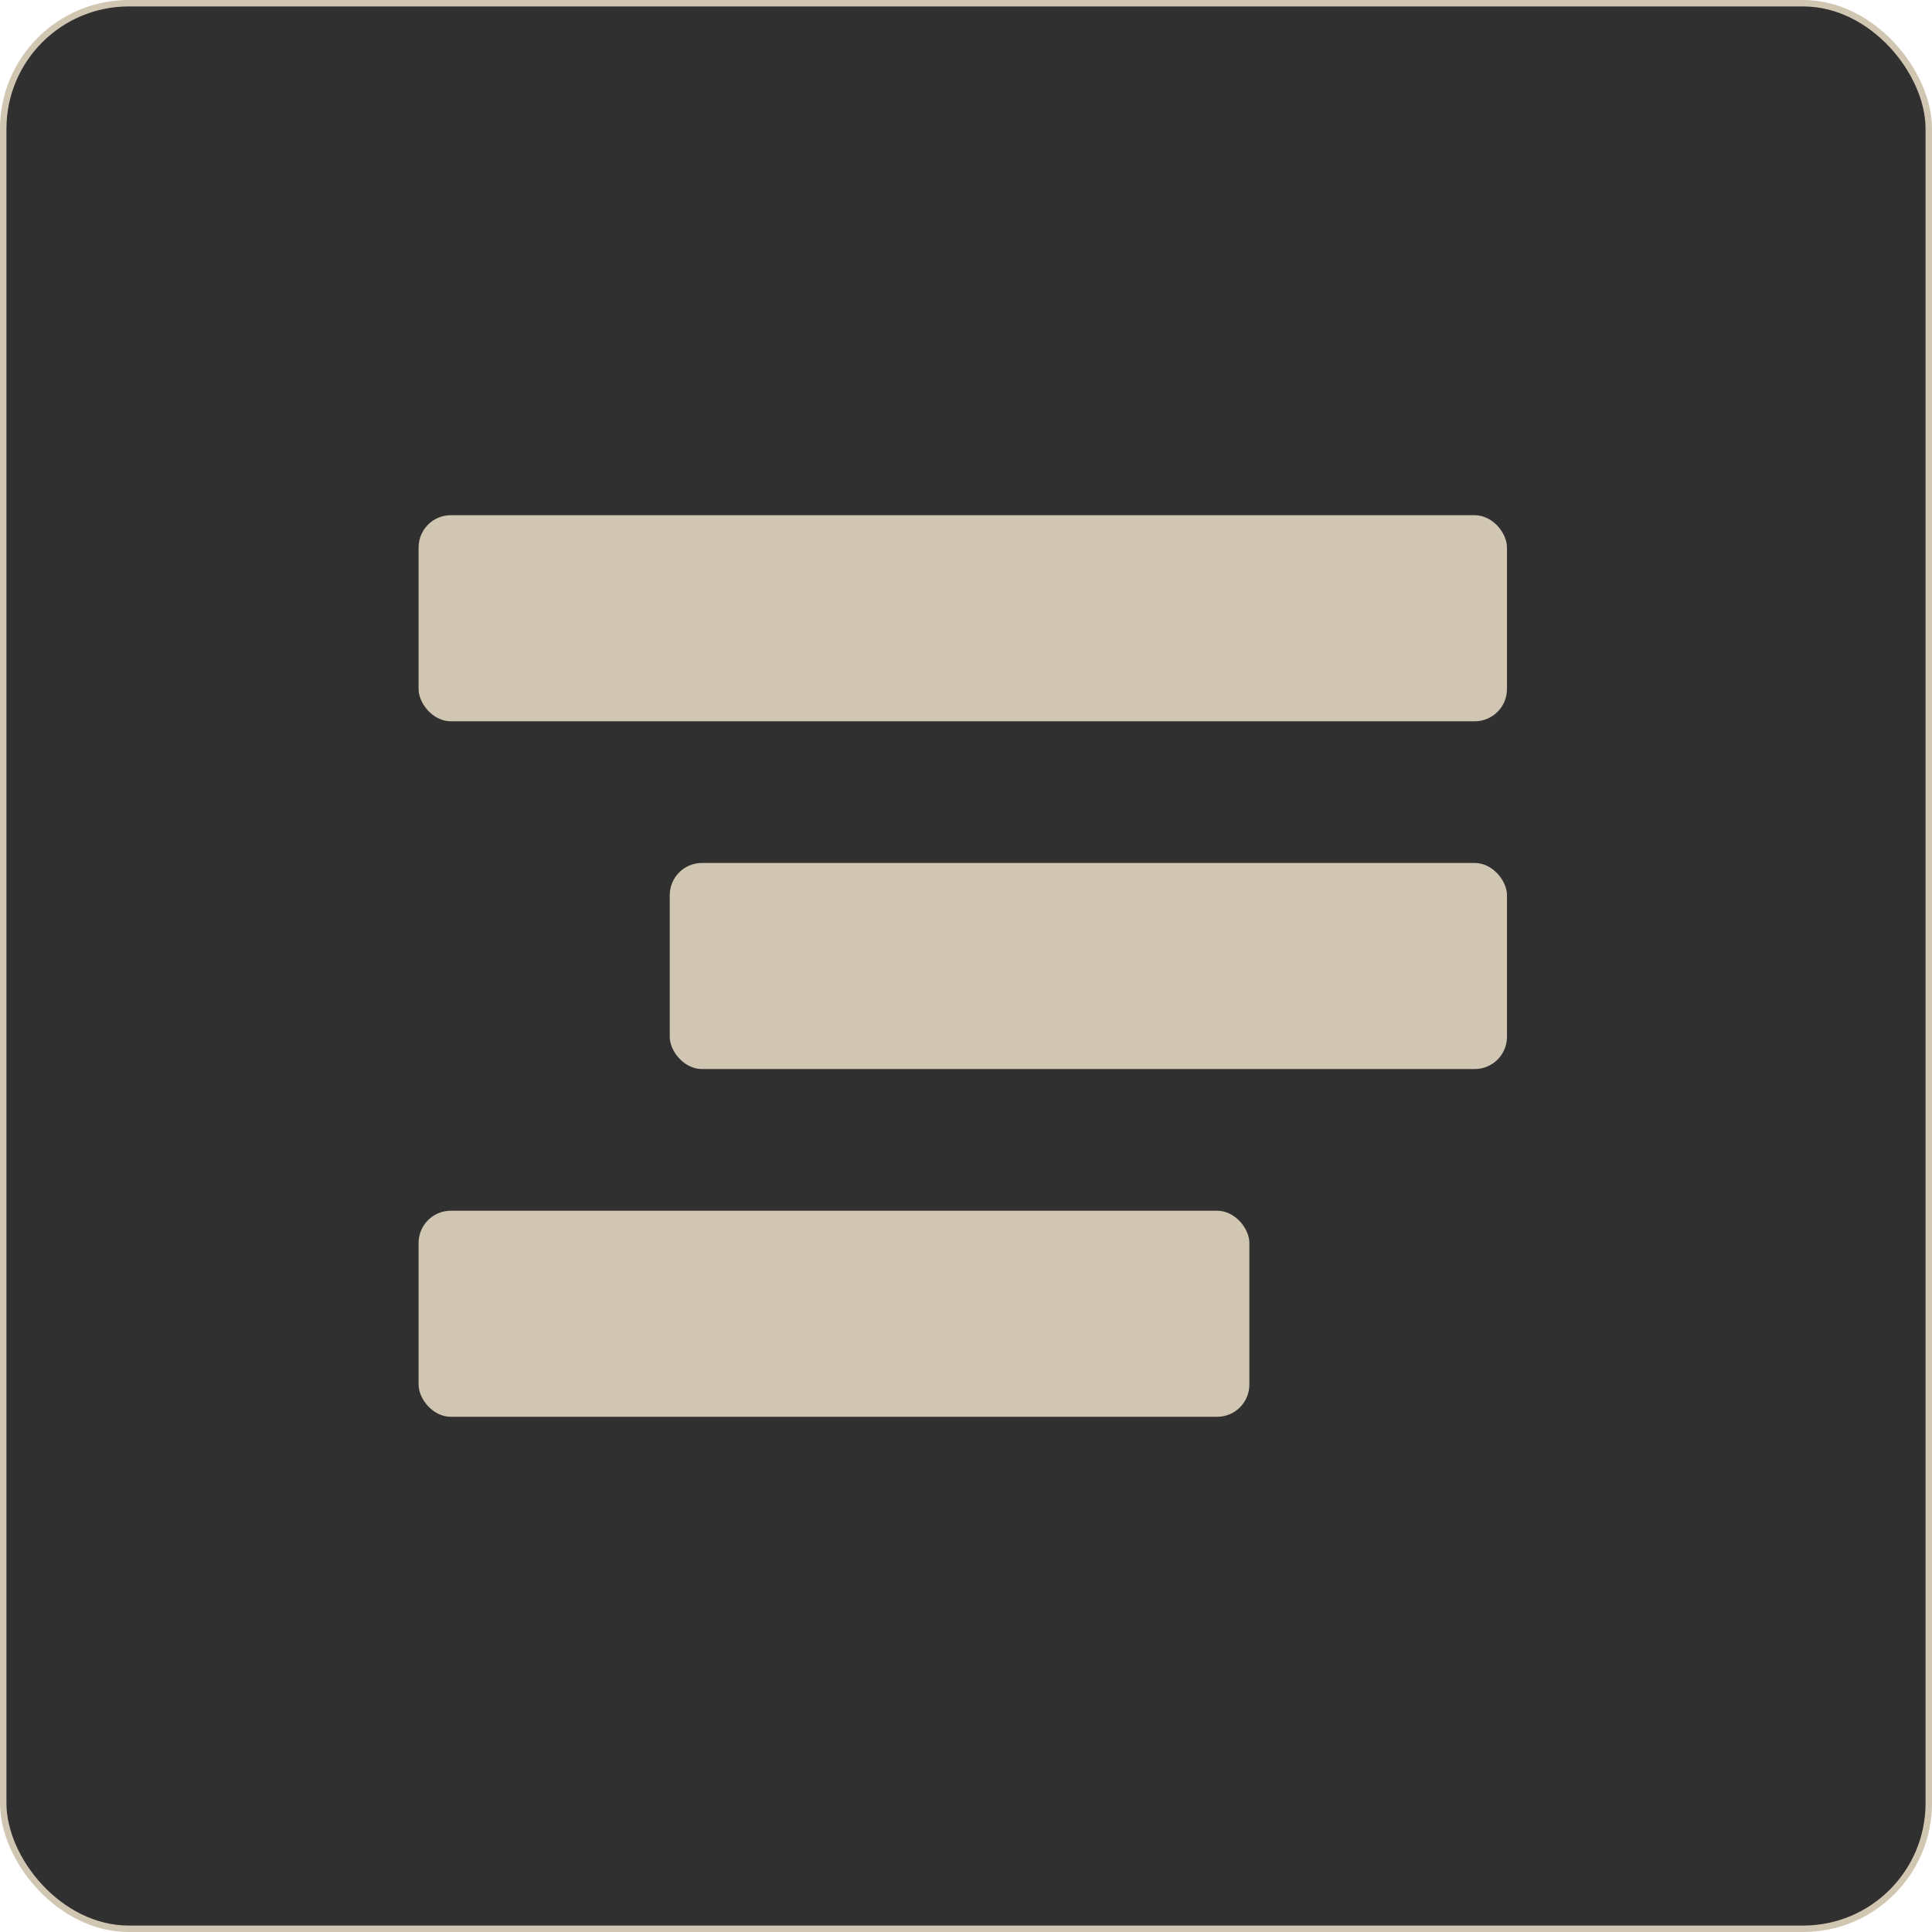
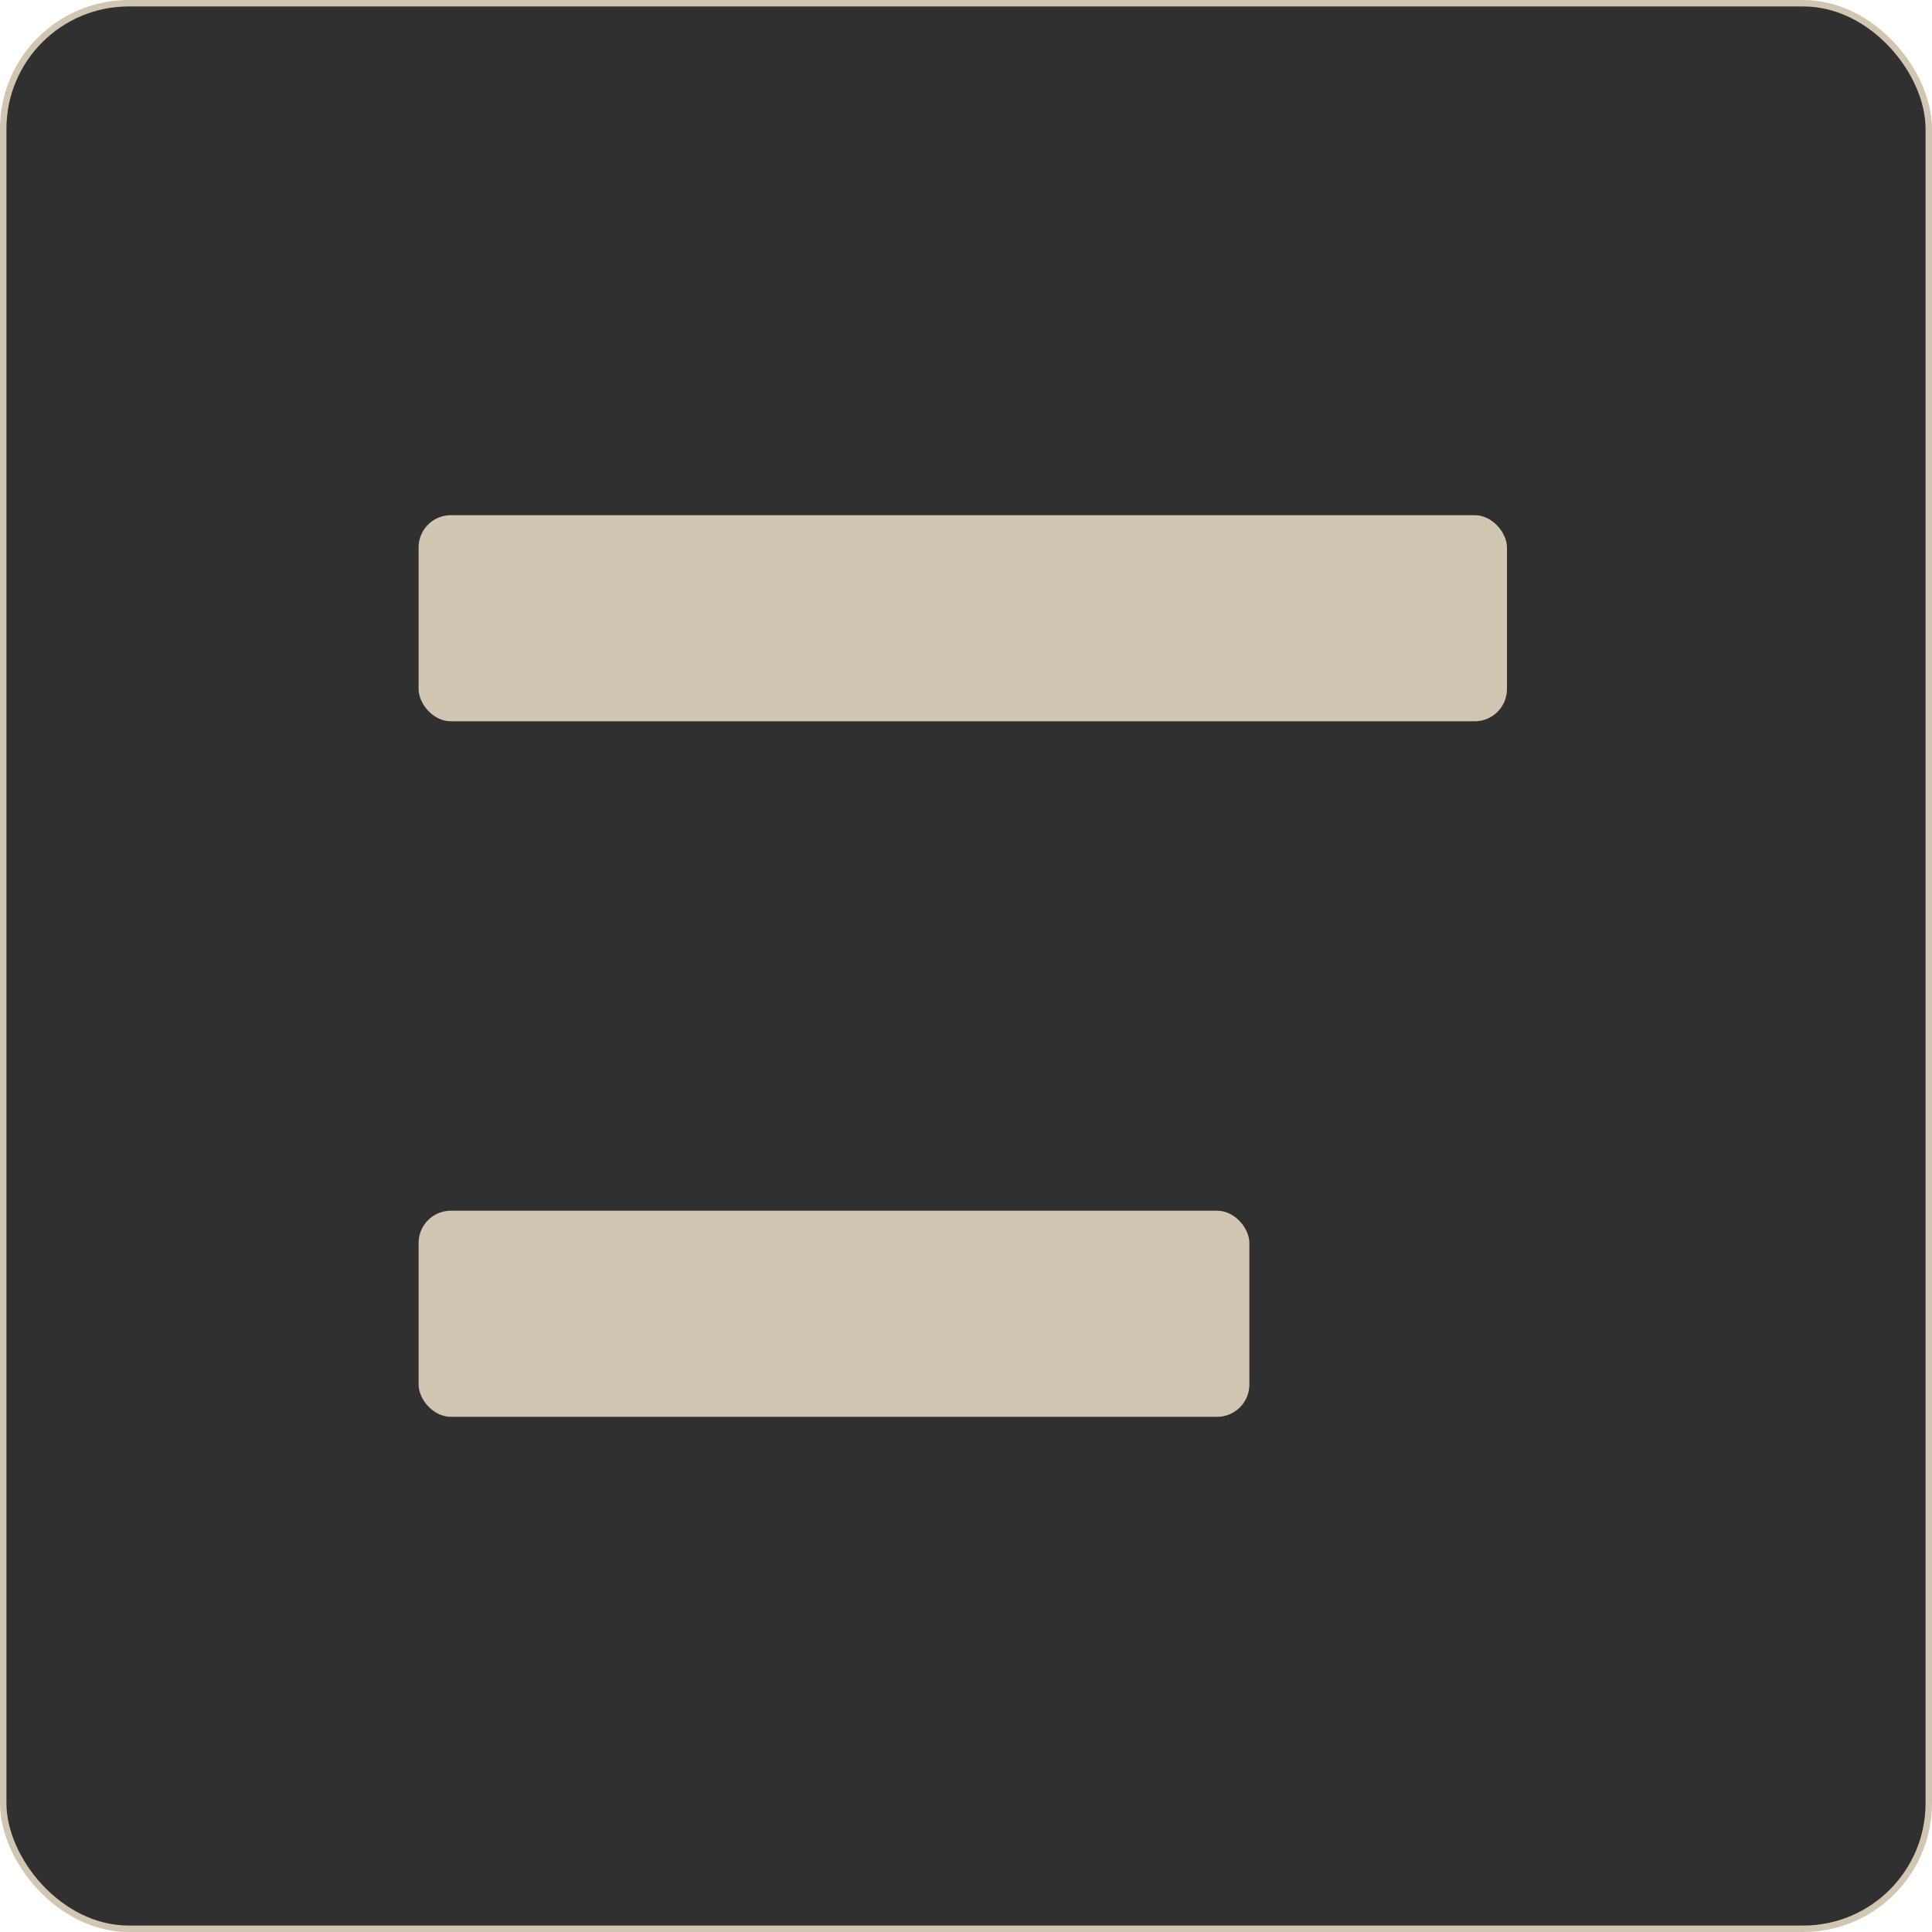
<svg xmlns="http://www.w3.org/2000/svg" width="300" height="300" viewBox="0 0 300 300" fill="none">
  <rect x="0.5" y="0.5" width="299" height="299" rx="19.5" fill="#303030" />
  <rect x="0.5" y="0.5" width="299" height="299" rx="19.5" stroke="#D1C6B2" />
  <rect x="65" y="80" width="169" height="32" rx="5" fill="#D1C6B2" />
  <rect x="65" y="188" width="129" height="32" rx="5" fill="#D1C6B2" />
-   <rect x="104" y="134" width="130" height="32" rx="5" fill="#D1C6B2" />
</svg>